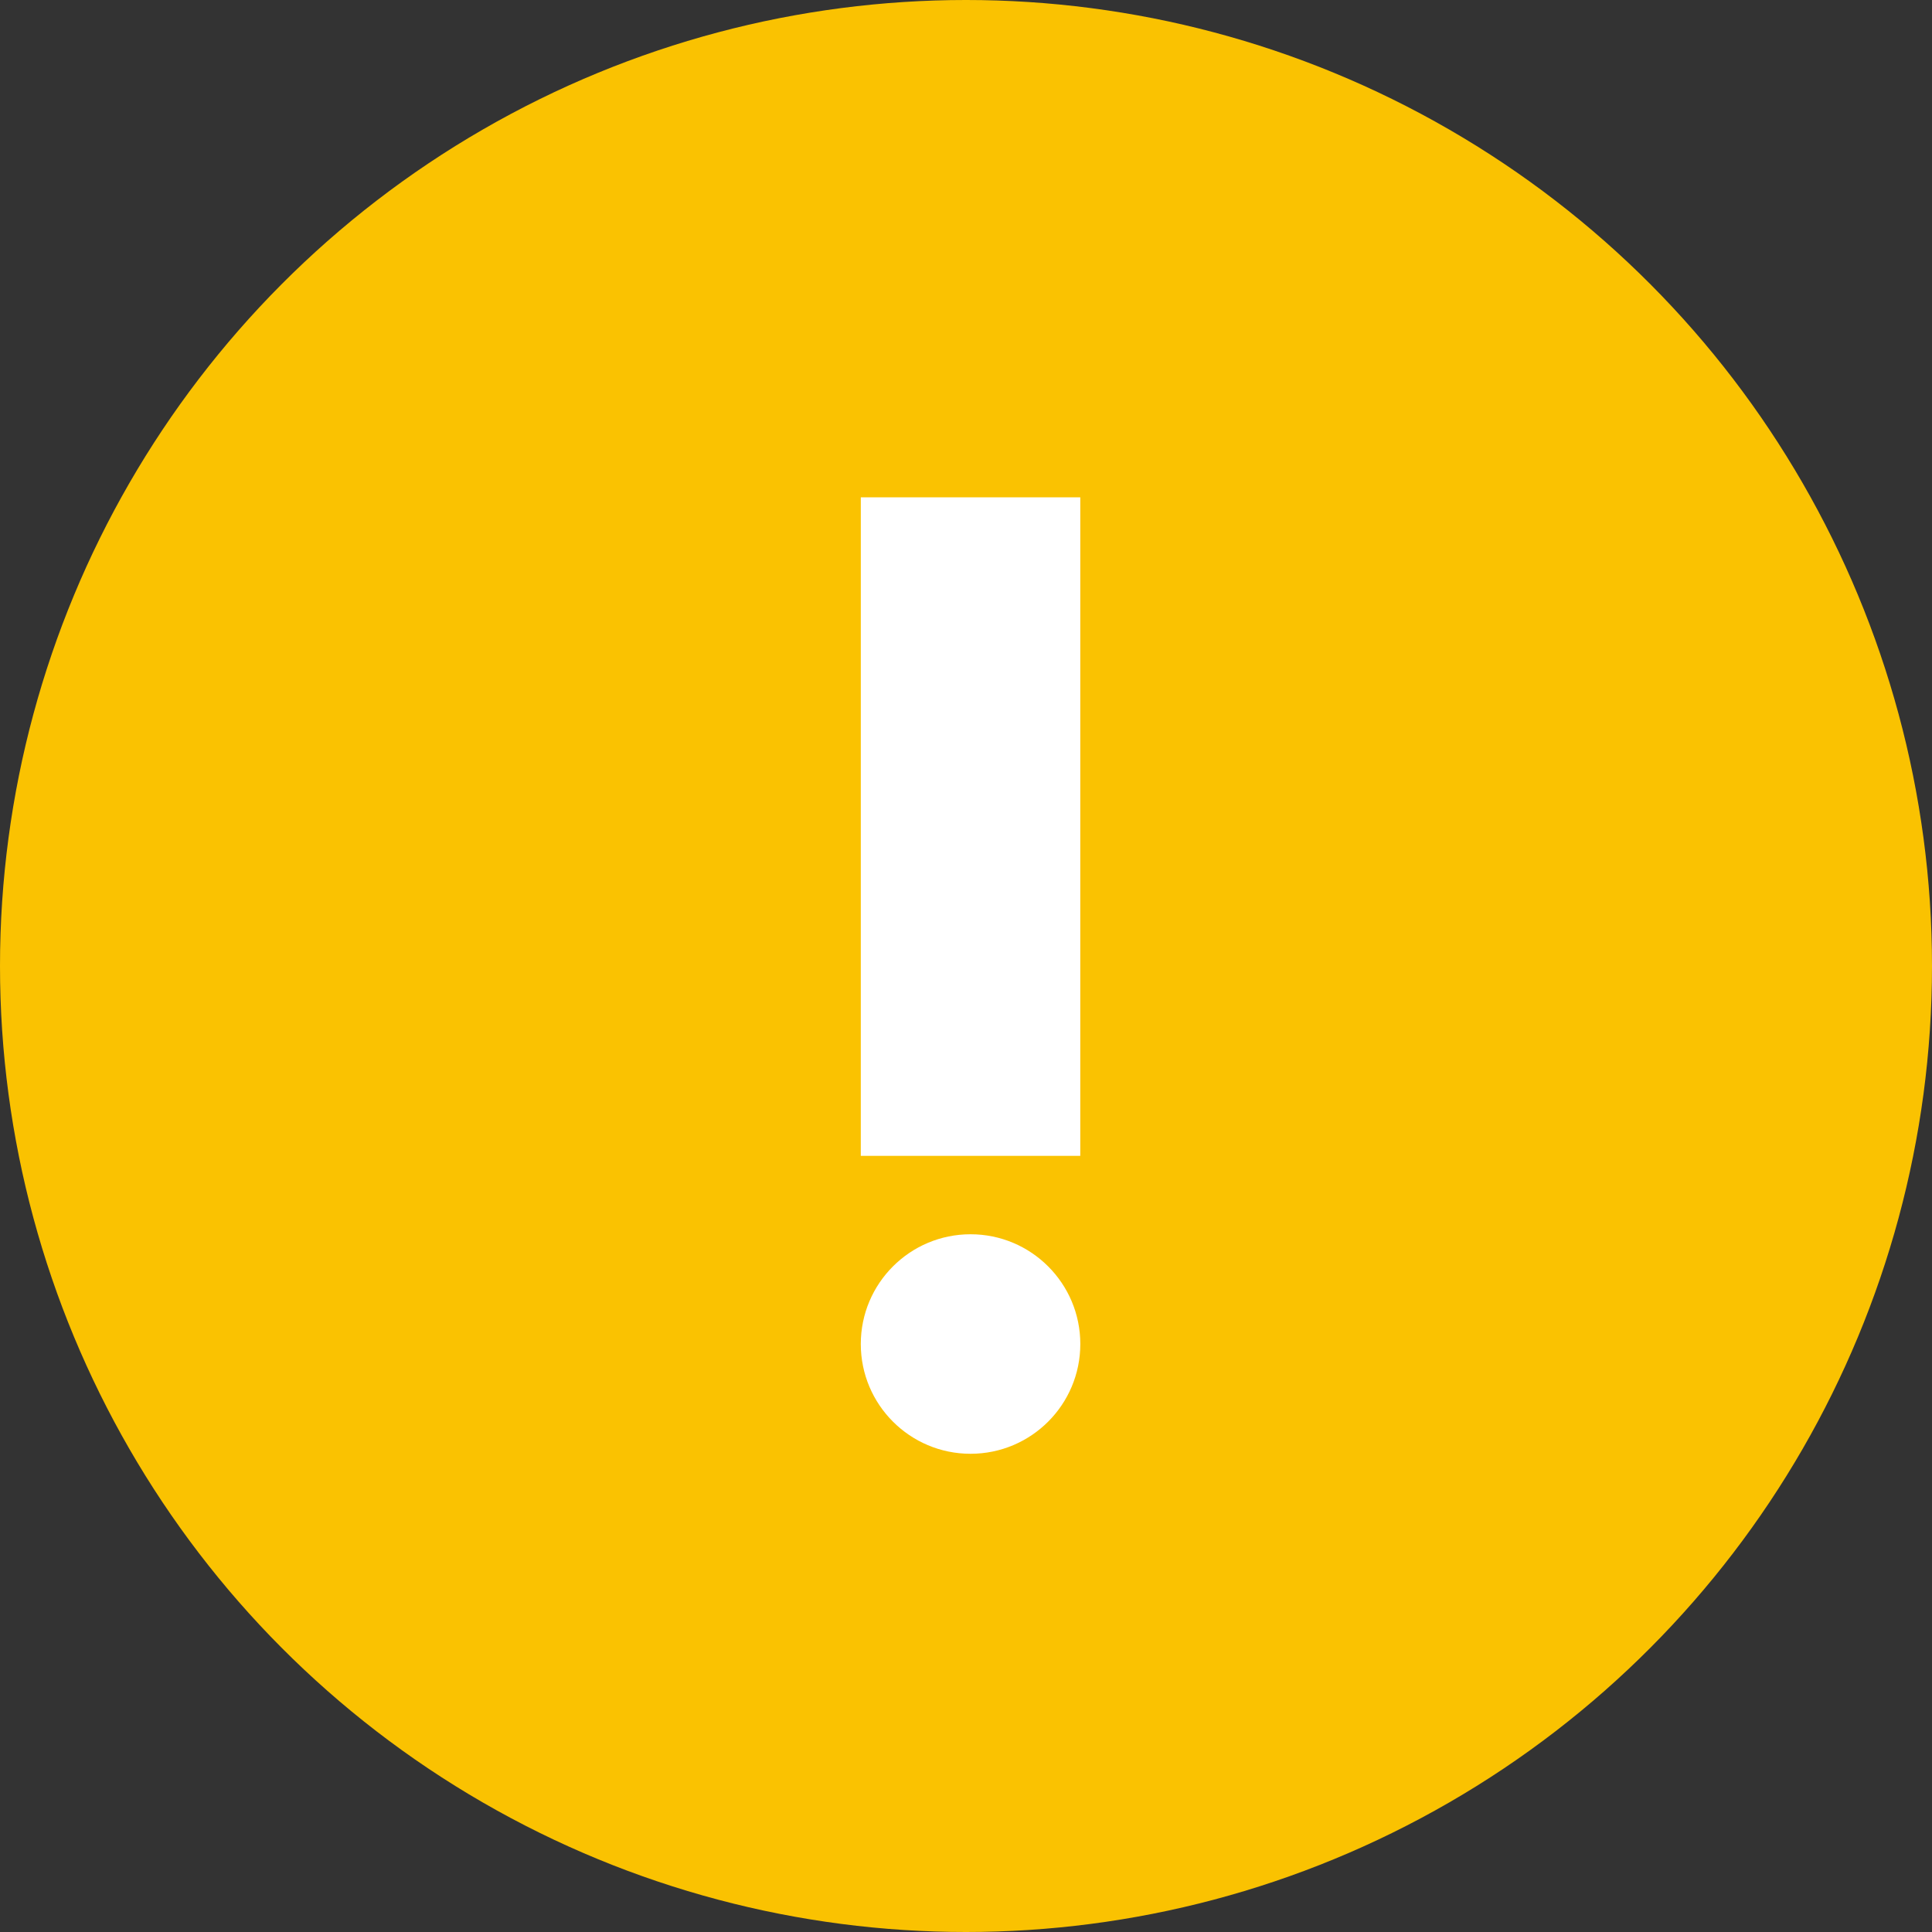
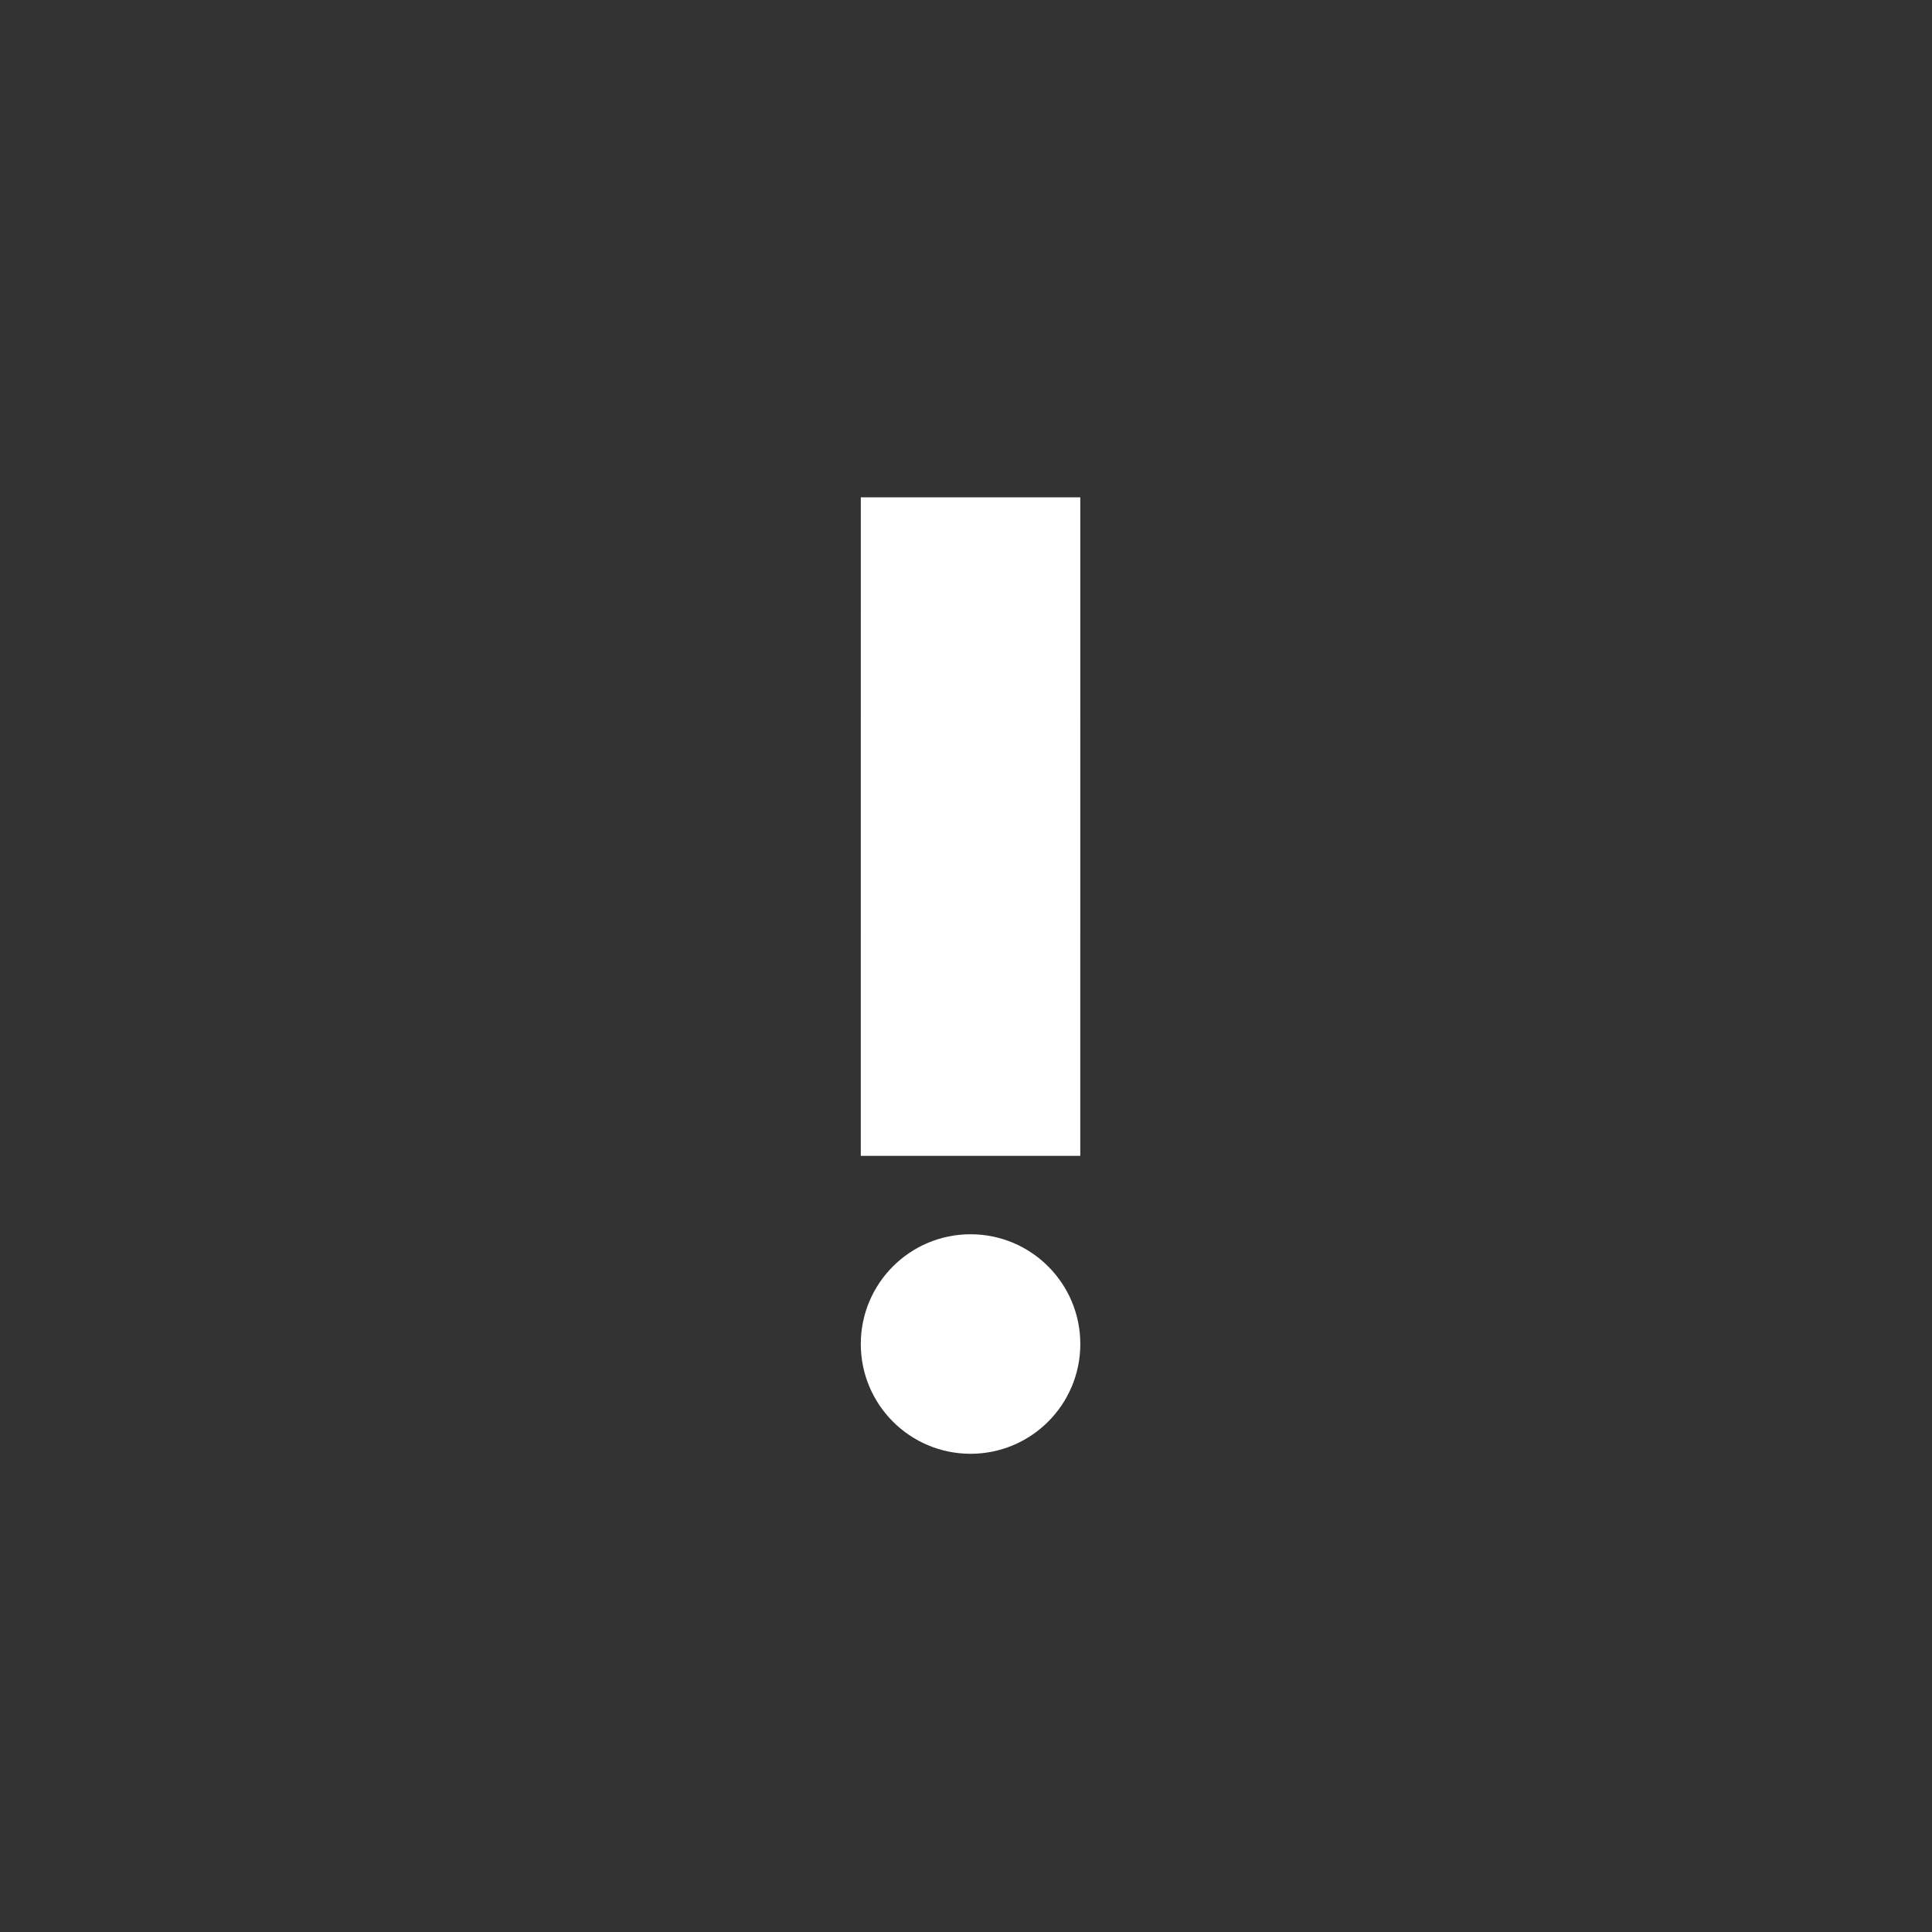
<svg xmlns="http://www.w3.org/2000/svg" width="101" height="101" viewBox="0 0 101 101" fill="none">
  <rect x="0" y="0" width="101" height="101" fill="#333333" stroke="none" />
-   <circle cx="50.5" cy="50.5" r="50.5" fill="#FAC201" />
  <path d="M45 60.426H56.474L56.475 26H45.001L45 60.426Z" fill="white" />
  <circle cx="50.738" cy="70.262" r="5.738" fill="white" />
</svg>